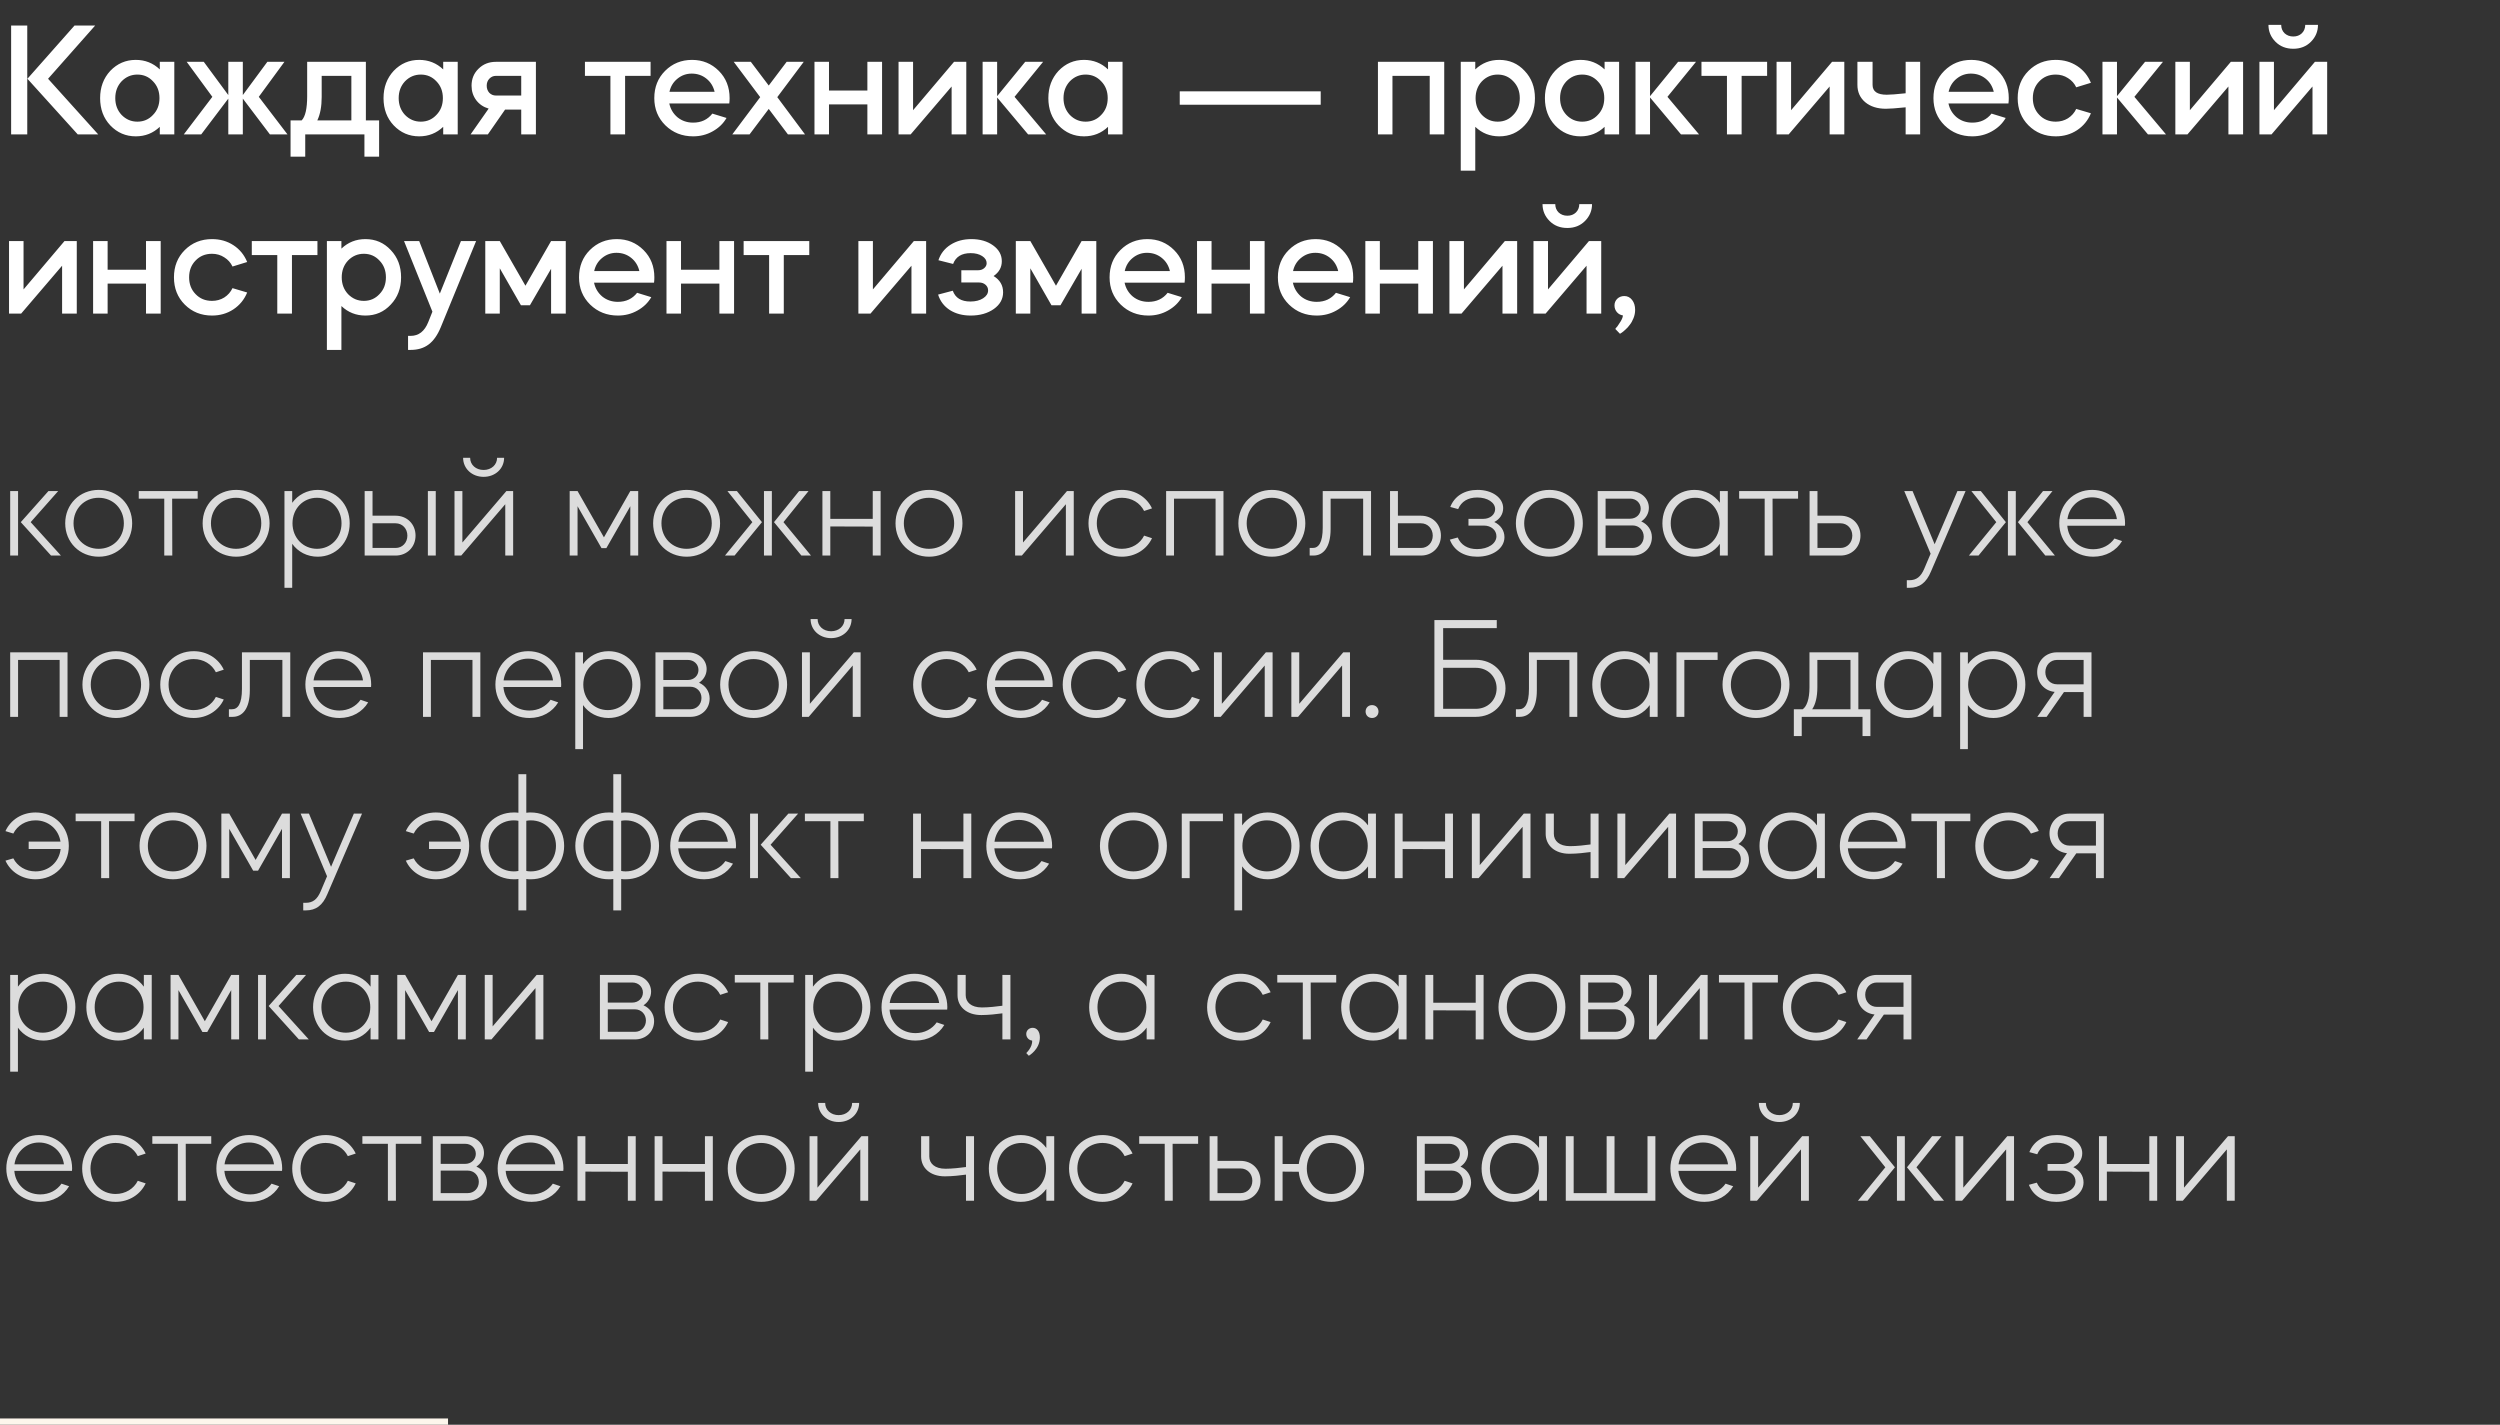
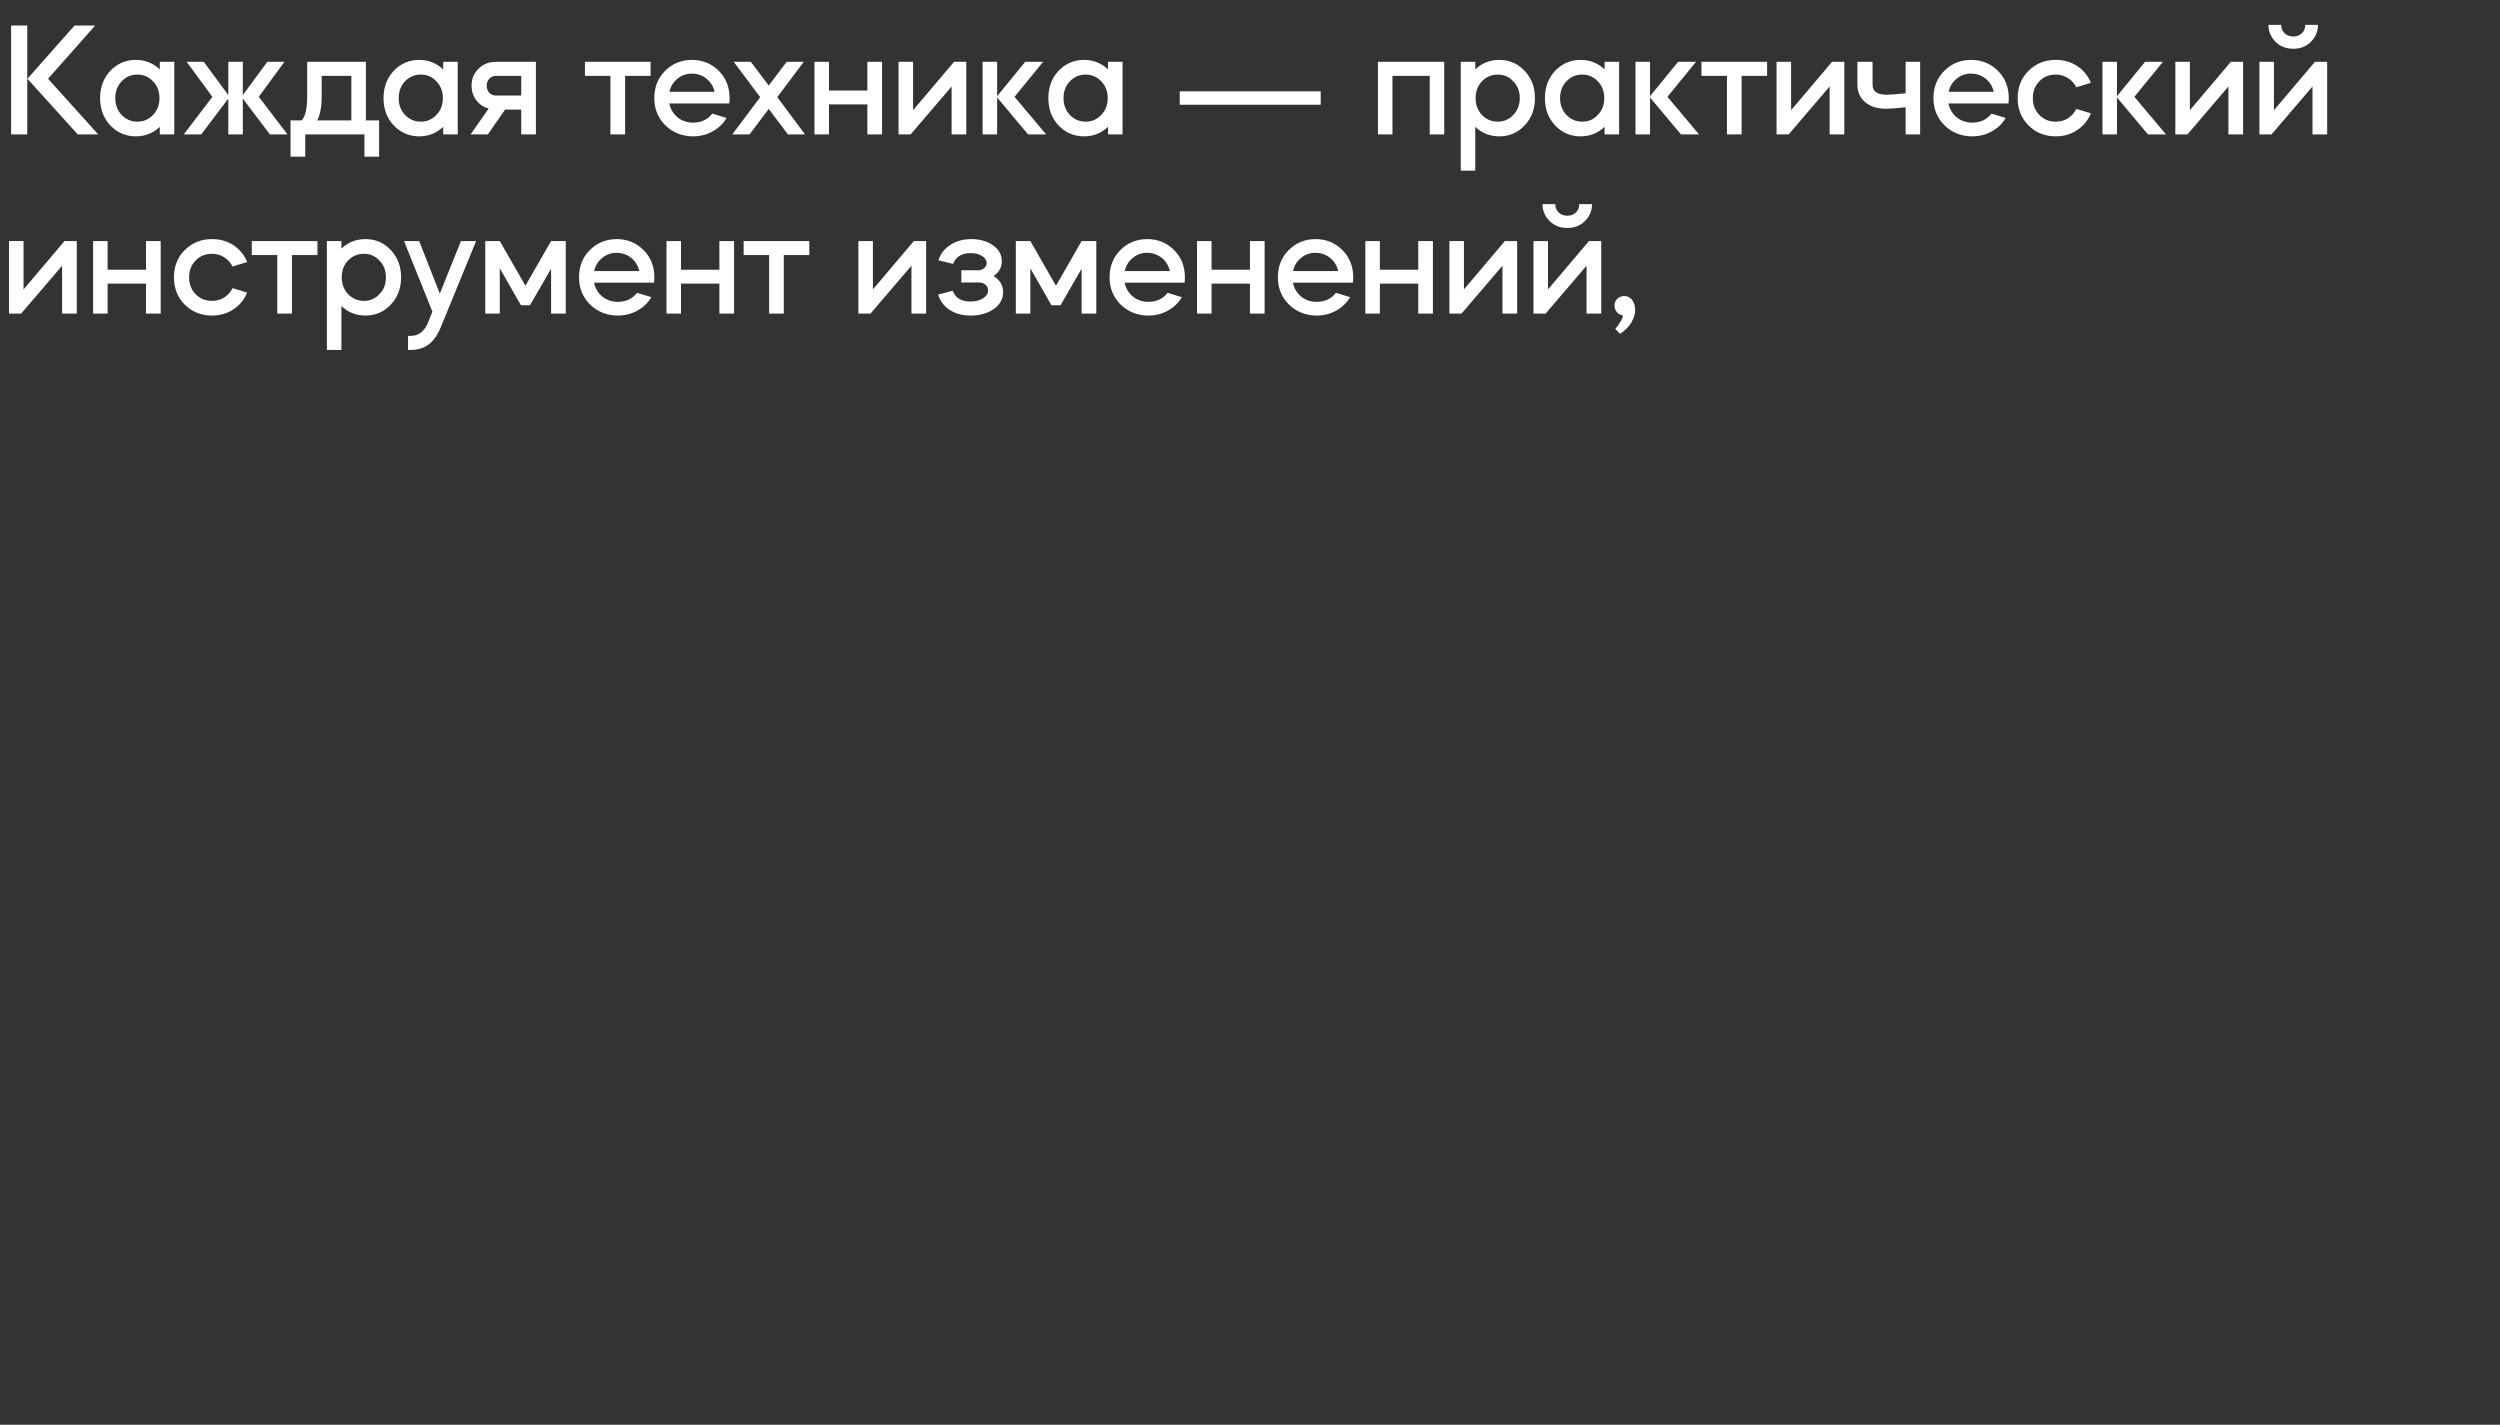
<svg xmlns="http://www.w3.org/2000/svg" width="279" height="159" viewBox="0 0 279 159" fill="none">
  <rect x="0" y="0" width="279" height="159" fill="#333333" stroke="none" />
-   <path d="M5.696 62L2.32 58.272L5.408 54.8H6.496L3.424 58.272L6.8 62H5.696ZM2.016 62H1.136V54.8H2.016V62ZM11.022 54.672C13.134 54.672 14.75 56.272 14.75 58.4C14.75 60.528 13.134 62.128 11.022 62.128C8.894 62.128 7.278 60.528 7.278 58.4C7.278 56.272 8.894 54.672 11.022 54.672ZM8.206 58.4C8.206 60.016 9.406 61.248 11.006 61.248C12.622 61.248 13.822 60.016 13.822 58.4C13.822 56.784 12.622 55.552 11.006 55.552C9.406 55.552 8.206 56.784 8.206 58.4ZM15.484 54.8H22.06V55.648H19.212L19.228 62H18.332V55.648H15.484V54.8ZM26.358 54.672C28.47 54.672 30.086 56.272 30.086 58.4C30.086 60.528 28.47 62.128 26.358 62.128C24.23 62.128 22.614 60.528 22.614 58.4C22.614 56.272 24.23 54.672 26.358 54.672ZM23.542 58.4C23.542 60.016 24.742 61.248 26.342 61.248C27.958 61.248 29.158 60.016 29.158 58.4C29.158 56.784 27.958 55.552 26.342 55.552C24.742 55.552 23.542 56.784 23.542 58.4ZM31.746 65.6V54.8H32.61V56.112C33.25 55.232 34.274 54.672 35.458 54.672C37.49 54.672 39.026 56.272 39.026 58.4C39.026 60.528 37.49 62.128 35.458 62.128C34.274 62.128 33.25 61.584 32.61 60.688V65.6H31.746ZM35.378 55.552C33.826 55.552 32.642 56.768 32.642 58.4C32.642 60.016 33.826 61.248 35.378 61.248C36.93 61.248 38.114 60.016 38.114 58.4C38.114 56.784 36.93 55.552 35.378 55.552ZM40.695 54.8H41.575V57.552H44.151C45.431 57.552 46.375 58.496 46.375 59.776C46.375 61.04 45.431 62 44.151 62H40.695V54.8ZM41.575 61.152H44.151C44.903 61.152 45.463 60.56 45.463 59.776C45.463 58.992 44.903 58.4 44.151 58.4H41.575V61.152ZM47.751 62V54.8H48.631V62H47.751ZM56.387 56.272L51.475 62H50.723V54.8H51.603V60.544L56.515 54.8H57.267V62H56.387V56.272ZM51.683 51.088H52.467C52.467 51.872 53.107 52.448 53.971 52.448C54.835 52.448 55.475 51.872 55.475 51.088H56.259C56.259 52.288 55.283 53.216 53.971 53.216C52.659 53.216 51.683 52.288 51.683 51.088ZM64.455 62H63.575V54.8H64.455L67.399 59.968L70.343 54.8H71.223V62H70.343V56.496L67.671 61.168H67.127L64.455 56.496V62ZM76.633 54.672C78.745 54.672 80.361 56.272 80.361 58.4C80.361 60.528 78.745 62.128 76.633 62.128C74.505 62.128 72.889 60.528 72.889 58.4C72.889 56.272 74.505 54.672 76.633 54.672ZM73.817 58.4C73.817 60.016 75.017 61.248 76.617 61.248C78.233 61.248 79.433 60.016 79.433 58.4C79.433 56.784 78.233 55.552 76.617 55.552C75.017 55.552 73.817 56.784 73.817 58.4ZM89.435 62L86.379 58.272L89.179 54.8H90.235L87.435 58.272L90.507 62H89.435ZM81.979 62H80.907L83.963 58.272L81.179 54.8H82.235L85.035 58.272L81.979 62ZM85.259 62V54.8H86.139V62H85.259ZM92.662 62H91.782V54.8H92.662V57.904H97.398V54.8H98.278V62H97.398V58.768L92.662 58.752V62ZM103.684 54.672C105.796 54.672 107.412 56.272 107.412 58.4C107.412 60.528 105.796 62.128 103.684 62.128C101.556 62.128 99.94 60.528 99.94 58.4C99.94 56.272 101.556 54.672 103.684 54.672ZM100.868 58.4C100.868 60.016 102.068 61.248 103.668 61.248C105.284 61.248 106.484 60.016 106.484 58.4C106.484 56.784 105.284 55.552 103.668 55.552C102.068 55.552 100.868 56.784 100.868 58.4ZM118.951 56.272L114.039 62H113.287V54.8H114.167V60.544L119.079 54.8H119.831V62H118.951V56.272ZM125.203 62.128C123.091 62.128 121.475 60.528 121.475 58.4C121.475 56.272 123.091 54.672 125.203 54.672C126.723 54.672 127.987 55.504 128.563 56.736L127.683 57.024C127.235 56.128 126.307 55.552 125.203 55.552C123.603 55.552 122.403 56.784 122.403 58.4C122.403 60.016 123.603 61.248 125.203 61.248C126.307 61.248 127.235 60.672 127.683 59.776L128.563 60.064C127.987 61.296 126.723 62.128 125.203 62.128ZM130.139 62V54.8H136.539V62H135.659V55.648H131.019V62H130.139ZM141.946 54.672C144.058 54.672 145.674 56.272 145.674 58.4C145.674 60.528 144.058 62.128 141.946 62.128C139.818 62.128 138.202 60.528 138.202 58.4C138.202 56.272 139.818 54.672 141.946 54.672ZM139.13 58.4C139.13 60.016 140.33 61.248 141.93 61.248C143.546 61.248 144.746 60.016 144.746 58.4C144.746 56.784 143.546 55.552 141.93 55.552C140.33 55.552 139.13 56.784 139.13 58.4ZM146.16 62V61.152H146.512C147.136 61.152 147.616 60.592 147.616 58.88V54.8H153.008V62H152.128V55.648H148.496V59.04C148.496 61.12 147.664 62 146.576 62H146.16ZM155.127 62V54.8H156.007V57.552H158.583C159.863 57.552 160.807 58.496 160.807 59.776C160.807 61.04 159.863 62 158.583 62H155.127ZM156.007 61.152H158.583C159.335 61.152 159.895 60.56 159.895 59.776C159.895 58.992 159.335 58.4 158.583 58.4H156.007V61.152ZM161.801 60.224L162.681 59.984C163.049 60.832 163.801 61.28 164.841 61.28C166.089 61.28 167.001 60.656 167.001 59.84C167.001 59.168 166.409 58.656 165.625 58.656H163.881V57.904H165.545C166.297 57.904 166.857 57.424 166.857 56.816C166.857 56.08 166.009 55.52 164.857 55.52C163.833 55.52 163.081 55.968 162.729 56.816L161.849 56.576C162.329 55.36 163.433 54.672 164.905 54.672C166.537 54.672 167.753 55.552 167.753 56.704C167.753 57.376 167.385 57.936 166.761 58.256C167.465 58.592 167.897 59.2 167.897 59.952C167.897 61.184 166.617 62.128 164.857 62.128C163.369 62.128 162.265 61.44 161.801 60.224ZM172.916 54.672C175.028 54.672 176.644 56.272 176.644 58.4C176.644 60.528 175.028 62.128 172.916 62.128C170.788 62.128 169.172 60.528 169.172 58.4C169.172 56.272 170.788 54.672 172.916 54.672ZM170.1 58.4C170.1 60.016 171.3 61.248 172.9 61.248C174.516 61.248 175.716 60.016 175.716 58.4C175.716 56.784 174.516 55.552 172.9 55.552C171.3 55.552 170.1 56.784 170.1 58.4ZM178.303 54.8H181.919C183.119 54.8 184.015 55.616 184.015 56.672C184.015 57.296 183.679 57.856 183.167 58.192C183.887 58.512 184.351 59.168 184.351 59.952C184.351 61.136 183.439 62 182.207 62H178.303V54.8ZM182.207 58.64H179.183V61.152H182.207C182.911 61.152 183.439 60.608 183.439 59.888C183.439 59.184 182.911 58.64 182.207 58.64ZM179.183 57.888H181.919C182.591 57.888 183.103 57.408 183.103 56.768C183.103 56.128 182.591 55.648 181.919 55.648H179.183V57.888ZM185.524 58.4C185.524 56.272 187.076 54.672 189.092 54.672C190.276 54.672 191.3 55.232 191.94 56.112V54.8H192.82V62H191.94V60.688C191.3 61.584 190.276 62.128 189.092 62.128C187.076 62.128 185.524 60.528 185.524 58.4ZM189.188 55.552C187.62 55.552 186.452 56.784 186.452 58.4C186.452 60.016 187.62 61.248 189.188 61.248C190.74 61.248 191.908 60.016 191.908 58.4C191.908 56.768 190.74 55.552 189.188 55.552ZM194.089 54.8H200.665V55.648H197.817L197.833 62H196.937V55.648H194.089V54.8ZM201.949 62V54.8H202.829V57.552H205.405C206.685 57.552 207.629 58.496 207.629 59.776C207.629 61.04 206.685 62 205.405 62H201.949ZM202.829 61.152H205.405C206.157 61.152 206.717 60.56 206.717 59.776C206.717 58.992 206.157 58.4 205.405 58.4H202.829V61.152ZM215.457 61.792L212.513 54.8H213.441L215.905 60.736L218.449 54.8H219.361L215.505 63.76C214.977 65.04 214.225 65.6 213.089 65.6H212.801V64.752H213.089C213.873 64.752 214.369 64.368 214.753 63.456L215.457 61.792ZM228.258 62L225.202 58.272L228.002 54.8H229.058L226.258 58.272L229.33 62H228.258ZM220.802 62H219.73L222.786 58.272L220.002 54.8H221.058L223.858 58.272L220.802 62ZM224.082 62V54.8H224.962V62H224.082ZM229.814 58.4C229.814 56.272 231.398 54.672 233.478 54.672C235.574 54.672 237.158 56.272 237.158 58.4C237.158 58.496 237.142 58.576 237.142 58.672H230.71C230.822 60.176 232.022 61.296 233.606 61.296C234.614 61.296 235.462 60.832 235.974 60.096L236.822 60.384C236.182 61.456 235.014 62.128 233.606 62.128C231.43 62.128 229.814 60.528 229.814 58.4ZM230.726 57.936H236.246C236.054 56.528 234.918 55.504 233.462 55.504C232.054 55.504 230.918 56.528 230.726 57.936ZM1.136 80V72.8H7.536V80H6.656V73.648H2.016V80H1.136ZM12.944 72.672C15.056 72.672 16.672 74.272 16.672 76.4C16.672 78.528 15.056 80.128 12.944 80.128C10.816 80.128 9.2 78.528 9.2 76.4C9.2 74.272 10.816 72.672 12.944 72.672ZM10.128 76.4C10.128 78.016 11.328 79.248 12.928 79.248C14.544 79.248 15.744 78.016 15.744 76.4C15.744 74.784 14.544 73.552 12.928 73.552C11.328 73.552 10.128 74.784 10.128 76.4ZM21.612 80.128C19.5 80.128 17.884 78.528 17.884 76.4C17.884 74.272 19.5 72.672 21.612 72.672C23.132 72.672 24.396 73.504 24.972 74.736L24.092 75.024C23.644 74.128 22.716 73.552 21.612 73.552C20.012 73.552 18.812 74.784 18.812 76.4C18.812 78.016 20.012 79.248 21.612 79.248C22.716 79.248 23.644 78.672 24.092 77.776L24.972 78.064C24.396 79.296 23.132 80.128 21.612 80.128ZM25.545 80V79.152H25.897C26.521 79.152 27.001 78.592 27.001 76.88V72.8H32.393V80H31.513V73.648H27.881V77.04C27.881 79.12 27.049 80 25.961 80H25.545ZM34.08 76.4C34.08 74.272 35.664 72.672 37.744 72.672C39.84 72.672 41.424 74.272 41.424 76.4C41.424 76.496 41.408 76.576 41.408 76.672H34.976C35.088 78.176 36.288 79.296 37.872 79.296C38.88 79.296 39.728 78.832 40.24 78.096L41.088 78.384C40.448 79.456 39.28 80.128 37.872 80.128C35.696 80.128 34.08 78.528 34.08 76.4ZM34.992 75.936H40.512C40.32 74.528 39.184 73.504 37.728 73.504C36.32 73.504 35.184 74.528 34.992 75.936ZM47.207 80V72.8H53.607V80H52.727V73.648H48.087V80H47.207ZM55.287 76.4C55.287 74.272 56.871 72.672 58.951 72.672C61.047 72.672 62.631 74.272 62.631 76.4C62.631 76.496 62.615 76.576 62.615 76.672H56.183C56.295 78.176 57.495 79.296 59.079 79.296C60.087 79.296 60.935 78.832 61.447 78.096L62.295 78.384C61.655 79.456 60.487 80.128 59.079 80.128C56.903 80.128 55.287 78.528 55.287 76.4ZM56.199 75.936H61.719C61.527 74.528 60.391 73.504 58.935 73.504C57.527 73.504 56.391 74.528 56.199 75.936ZM64.2 83.6V72.8H65.064V74.112C65.704 73.232 66.728 72.672 67.912 72.672C69.944 72.672 71.48 74.272 71.48 76.4C71.48 78.528 69.944 80.128 67.912 80.128C66.728 80.128 65.704 79.584 65.064 78.688V83.6H64.2ZM67.832 73.552C66.28 73.552 65.096 74.768 65.096 76.4C65.096 78.016 66.28 79.248 67.832 79.248C69.384 79.248 70.568 78.016 70.568 76.4C70.568 74.784 69.384 73.552 67.832 73.552ZM73.149 72.8H76.765C77.965 72.8 78.861 73.616 78.861 74.672C78.861 75.296 78.525 75.856 78.013 76.192C78.733 76.512 79.197 77.168 79.197 77.952C79.197 79.136 78.285 80 77.053 80H73.149V72.8ZM77.053 76.64H74.029V79.152H77.053C77.757 79.152 78.285 78.608 78.285 77.888C78.285 77.184 77.757 76.64 77.053 76.64ZM74.029 75.888H76.765C77.437 75.888 77.949 75.408 77.949 74.768C77.949 74.128 77.437 73.648 76.765 73.648H74.029V75.888ZM84.113 72.672C86.225 72.672 87.841 74.272 87.841 76.4C87.841 78.528 86.225 80.128 84.113 80.128C81.985 80.128 80.369 78.528 80.369 76.4C80.369 74.272 81.985 72.672 84.113 72.672ZM81.297 76.4C81.297 78.016 82.497 79.248 84.097 79.248C85.713 79.248 86.913 78.016 86.913 76.4C86.913 74.784 85.713 73.552 84.097 73.552C82.497 73.552 81.297 74.784 81.297 76.4ZM95.165 74.272L90.253 80H89.501V72.8H90.381V78.544L95.293 72.8H96.045V80H95.165V74.272ZM90.461 69.088H91.245C91.245 69.872 91.885 70.448 92.749 70.448C93.613 70.448 94.253 69.872 94.253 69.088H95.037C95.037 70.288 94.061 71.216 92.749 71.216C91.437 71.216 90.461 70.288 90.461 69.088ZM105.633 80.128C103.521 80.128 101.905 78.528 101.905 76.4C101.905 74.272 103.521 72.672 105.633 72.672C107.153 72.672 108.417 73.504 108.993 74.736L108.113 75.024C107.665 74.128 106.737 73.552 105.633 73.552C104.033 73.552 102.833 74.784 102.833 76.4C102.833 78.016 104.033 79.248 105.633 79.248C106.737 79.248 107.665 78.672 108.113 77.776L108.993 78.064C108.417 79.296 107.153 80.128 105.633 80.128ZM110.136 76.4C110.136 74.272 111.72 72.672 113.8 72.672C115.896 72.672 117.48 74.272 117.48 76.4C117.48 76.496 117.464 76.576 117.464 76.672H111.032C111.144 78.176 112.344 79.296 113.928 79.296C114.936 79.296 115.784 78.832 116.296 78.096L117.144 78.384C116.504 79.456 115.336 80.128 113.928 80.128C111.752 80.128 110.136 78.528 110.136 76.4ZM111.048 75.936H116.568C116.376 74.528 115.24 73.504 113.784 73.504C112.376 73.504 111.24 74.528 111.048 75.936ZM122.328 80.128C120.216 80.128 118.6 78.528 118.6 76.4C118.6 74.272 120.216 72.672 122.328 72.672C123.848 72.672 125.112 73.504 125.688 74.736L124.808 75.024C124.36 74.128 123.432 73.552 122.328 73.552C120.728 73.552 119.528 74.784 119.528 76.4C119.528 78.016 120.728 79.248 122.328 79.248C123.432 79.248 124.36 78.672 124.808 77.776L125.688 78.064C125.112 79.296 123.848 80.128 122.328 80.128ZM130.544 80.128C128.432 80.128 126.816 78.528 126.816 76.4C126.816 74.272 128.432 72.672 130.544 72.672C132.064 72.672 133.328 73.504 133.904 74.736L133.024 75.024C132.576 74.128 131.648 73.552 130.544 73.552C128.944 73.552 127.744 74.784 127.744 76.4C127.744 78.016 128.944 79.248 130.544 79.248C131.648 79.248 132.576 78.672 133.024 77.776L133.904 78.064C133.328 79.296 132.064 80.128 130.544 80.128ZM141.142 74.272L136.23 80H135.478V72.8H136.358V78.544L141.27 72.8H142.022V80H141.142V74.272ZM149.779 74.272L144.867 80H144.115V72.8H144.995V78.544L149.907 72.8H150.659V80H149.779V74.272ZM152.4 79.408C152.4 78.992 152.704 78.688 153.12 78.688C153.536 78.688 153.84 78.992 153.84 79.408C153.84 79.824 153.536 80.128 153.12 80.128C152.704 80.128 152.4 79.824 152.4 79.408ZM160.079 69.2H167.039V70.096H161.055V73.632H164.703C166.591 73.632 168.015 74.992 168.015 76.816C168.015 78.624 166.591 80 164.703 80H160.079V69.2ZM161.055 79.104H164.703C166.031 79.104 167.023 78.128 167.023 76.816C167.023 75.504 166.031 74.528 164.703 74.528H161.055V79.104ZM169.176 80V79.152H169.528C170.152 79.152 170.632 78.592 170.632 76.88V72.8H176.024V80H175.144V73.648H171.512V77.04C171.512 79.12 170.68 80 169.592 80H169.176ZM177.696 76.4C177.696 74.272 179.248 72.672 181.264 72.672C182.448 72.672 183.472 73.232 184.112 74.112V72.8H184.992V80H184.112V78.688C183.472 79.584 182.448 80.128 181.264 80.128C179.248 80.128 177.696 78.528 177.696 76.4ZM181.36 73.552C179.792 73.552 178.624 74.784 178.624 76.4C178.624 78.016 179.792 79.248 181.36 79.248C182.912 79.248 184.08 78.016 184.08 76.4C184.08 74.768 182.912 73.552 181.36 73.552ZM187.973 80H187.093V72.8H191.685V73.648H187.973V80ZM195.979 72.672C198.091 72.672 199.707 74.272 199.707 76.4C199.707 78.528 198.091 80.128 195.979 80.128C193.851 80.128 192.235 78.528 192.235 76.4C192.235 74.272 193.851 72.672 195.979 72.672ZM193.163 76.4C193.163 78.016 194.363 79.248 195.963 79.248C197.579 79.248 198.779 78.016 198.779 76.4C198.779 74.784 197.579 73.552 195.963 73.552C194.363 73.552 193.163 74.784 193.163 76.4ZM200.193 79.152H201.185C201.617 78.848 201.937 78.048 201.937 76.704V72.8H207.393V79.152H208.737V82.144H207.857V80H201.073V82.144H200.193V79.152ZM202.817 76.704C202.817 77.776 202.609 78.608 202.241 79.152H206.513V73.648H202.817V76.704ZM209.352 76.4C209.352 74.272 210.904 72.672 212.92 72.672C214.104 72.672 215.128 73.232 215.768 74.112V72.8H216.648V80H215.768V78.688C215.128 79.584 214.104 80.128 212.92 80.128C210.904 80.128 209.352 78.528 209.352 76.4ZM213.016 73.552C211.448 73.552 210.28 74.784 210.28 76.4C210.28 78.016 211.448 79.248 213.016 79.248C214.568 79.248 215.736 78.016 215.736 76.4C215.736 74.768 214.568 73.552 213.016 73.552ZM218.75 83.6V72.8H219.614V74.112C220.254 73.232 221.278 72.672 222.462 72.672C224.494 72.672 226.03 74.272 226.03 76.4C226.03 78.528 224.494 80.128 222.462 80.128C221.278 80.128 220.254 79.584 219.614 78.688V83.6H218.75ZM222.382 73.552C220.83 73.552 219.646 74.768 219.646 76.4C219.646 78.016 220.83 79.248 222.382 79.248C223.934 79.248 225.118 78.016 225.118 76.4C225.118 74.784 223.934 73.552 222.382 73.552ZM227.348 75.008C227.348 73.76 228.292 72.8 229.556 72.8H233.412V80H232.532V77.232H230.34L228.404 80H227.364L229.3 77.216C228.164 77.104 227.348 76.192 227.348 75.008ZM229.556 73.648C228.82 73.648 228.26 74.24 228.26 75.008C228.26 75.792 228.82 76.368 229.556 76.368H232.532V73.648H229.556ZM0.608 96.048L1.488 95.792C1.936 96.672 2.864 97.248 3.968 97.248C5.456 97.248 6.608 96.192 6.768 94.752H3.2V93.92H6.752C6.528 92.544 5.408 91.552 3.968 91.552C2.864 91.552 1.936 92.128 1.488 93.024L0.608 92.752C1.184 91.488 2.448 90.672 3.968 90.672C6.096 90.672 7.68 92.272 7.68 94.4C7.68 96.528 6.096 98.128 3.968 98.128C2.448 98.128 1.184 97.312 0.608 96.048ZM8.441 90.8H15.017V91.648H12.169L12.185 98H11.289V91.648H8.441V90.8ZM19.315 90.672C21.427 90.672 23.043 92.272 23.043 94.4C23.043 96.528 21.427 98.128 19.315 98.128C17.187 98.128 15.571 96.528 15.571 94.4C15.571 92.272 17.187 90.672 19.315 90.672ZM16.499 94.4C16.499 96.016 17.699 97.248 19.299 97.248C20.915 97.248 22.115 96.016 22.115 94.4C22.115 92.784 20.915 91.552 19.299 91.552C17.699 91.552 16.499 92.784 16.499 94.4ZM25.583 98H24.703V90.8H25.583L28.527 95.968L31.471 90.8H32.351V98H31.471V92.496L28.799 97.168H28.255L25.583 92.496V98ZM36.497 97.792L33.553 90.8H34.481L36.945 96.736L39.489 90.8H40.401L36.545 99.76C36.017 101.04 35.265 101.6 34.129 101.6H33.841V100.752H34.129C34.913 100.752 35.409 100.368 35.793 99.456L36.497 97.792ZM45.289 96.048L46.169 95.792C46.617 96.672 47.545 97.248 48.649 97.248C50.137 97.248 51.289 96.192 51.449 94.752H47.881V93.92H51.433C51.209 92.544 50.089 91.552 48.649 91.552C47.545 91.552 46.617 92.128 46.169 93.024L45.289 92.752C45.865 91.488 47.129 90.672 48.649 90.672C50.777 90.672 52.361 92.272 52.361 94.4C52.361 96.528 50.777 98.128 48.649 98.128C47.129 98.128 45.865 97.312 45.289 96.048ZM57.343 98.128C55.215 98.128 53.615 96.528 53.615 94.4C53.615 92.272 55.215 90.672 57.343 90.672C57.519 90.672 57.679 90.672 57.855 90.704V86.4H58.735V90.704C58.911 90.672 59.071 90.672 59.231 90.672C61.359 90.672 62.959 92.272 62.959 94.4C62.959 96.528 61.359 98.128 59.231 98.128C59.071 98.128 58.911 98.128 58.735 98.096V101.6H57.855V98.096C57.679 98.128 57.519 98.128 57.343 98.128ZM57.343 91.552C55.743 91.552 54.527 92.784 54.527 94.4C54.527 96.016 55.743 97.248 57.343 97.248C57.519 97.248 57.679 97.232 57.855 97.2V91.6C57.679 91.568 57.519 91.552 57.343 91.552ZM58.735 91.6V97.2C58.911 97.232 59.055 97.248 59.231 97.248C60.847 97.248 62.047 96.016 62.047 94.4C62.047 92.784 60.847 91.552 59.231 91.552C59.055 91.552 58.911 91.568 58.735 91.6ZM67.933 98.128C65.805 98.128 64.205 96.528 64.205 94.4C64.205 92.272 65.805 90.672 67.933 90.672C68.109 90.672 68.269 90.672 68.445 90.704V86.4H69.325V90.704C69.501 90.672 69.661 90.672 69.821 90.672C71.949 90.672 73.549 92.272 73.549 94.4C73.549 96.528 71.949 98.128 69.821 98.128C69.661 98.128 69.501 98.128 69.325 98.096V101.6H68.445V98.096C68.269 98.128 68.109 98.128 67.933 98.128ZM67.933 91.552C66.333 91.552 65.117 92.784 65.117 94.4C65.117 96.016 66.333 97.248 67.933 97.248C68.109 97.248 68.269 97.232 68.445 97.2V91.6C68.269 91.568 68.109 91.552 67.933 91.552ZM69.325 91.6V97.2C69.501 97.232 69.645 97.248 69.821 97.248C71.437 97.248 72.637 96.016 72.637 94.4C72.637 92.784 71.437 91.552 69.821 91.552C69.645 91.552 69.501 91.568 69.325 91.6ZM74.795 94.4C74.795 92.272 76.379 90.672 78.459 90.672C80.555 90.672 82.139 92.272 82.139 94.4C82.139 94.496 82.123 94.576 82.123 94.672H75.691C75.803 96.176 77.003 97.296 78.587 97.296C79.595 97.296 80.443 96.832 80.955 96.096L81.803 96.384C81.163 97.456 79.995 98.128 78.587 98.128C76.411 98.128 74.795 96.528 74.795 94.4ZM75.707 93.936H81.227C81.035 92.528 79.899 91.504 78.443 91.504C77.035 91.504 75.899 92.528 75.707 93.936ZM88.268 98L84.892 94.272L87.98 90.8H89.068L85.996 94.272L89.372 98H88.268ZM84.588 98H83.708V90.8H84.588V98ZM89.825 90.8H96.401V91.648H93.553L93.569 98H92.673V91.648H89.825V90.8ZM102.78 98H101.9V90.8H102.78V93.904H107.516V90.8H108.396V98H107.516V94.768L102.78 94.752V98ZM110.073 94.4C110.073 92.272 111.657 90.672 113.737 90.672C115.833 90.672 117.417 92.272 117.417 94.4C117.417 94.496 117.401 94.576 117.401 94.672H110.969C111.081 96.176 112.281 97.296 113.865 97.296C114.873 97.296 115.721 96.832 116.233 96.096L117.081 96.384C116.441 97.456 115.273 98.128 113.865 98.128C111.689 98.128 110.073 96.528 110.073 94.4ZM110.985 93.936H116.505C116.313 92.528 115.177 91.504 113.721 91.504C112.313 91.504 111.177 92.528 110.985 93.936ZM126.497 90.672C128.609 90.672 130.225 92.272 130.225 94.4C130.225 96.528 128.609 98.128 126.497 98.128C124.369 98.128 122.753 96.528 122.753 94.4C122.753 92.272 124.369 90.672 126.497 90.672ZM123.681 94.4C123.681 96.016 124.881 97.248 126.481 97.248C128.097 97.248 129.297 96.016 129.297 94.4C129.297 92.784 128.097 91.552 126.481 91.552C124.881 91.552 123.681 92.784 123.681 94.4ZM132.765 98H131.885V90.8H136.477V91.648H132.765V98ZM137.756 101.6V90.8H138.62V92.112C139.26 91.232 140.284 90.672 141.468 90.672C143.5 90.672 145.036 92.272 145.036 94.4C145.036 96.528 143.5 98.128 141.468 98.128C140.284 98.128 139.26 97.584 138.62 96.688V101.6H137.756ZM141.388 91.552C139.836 91.552 138.652 92.768 138.652 94.4C138.652 96.016 139.836 97.248 141.388 97.248C142.94 97.248 144.124 96.016 144.124 94.4C144.124 92.784 142.94 91.552 141.388 91.552ZM146.257 94.4C146.257 92.272 147.809 90.672 149.825 90.672C151.009 90.672 152.033 91.232 152.673 92.112V90.8H153.553V98H152.673V96.688C152.033 97.584 151.009 98.128 149.825 98.128C147.809 98.128 146.257 96.528 146.257 94.4ZM149.921 91.552C148.353 91.552 147.185 92.784 147.185 94.4C147.185 96.016 148.353 97.248 149.921 97.248C151.473 97.248 152.641 96.016 152.641 94.4C152.641 92.768 151.473 91.552 149.921 91.552ZM156.535 98H155.655V90.8H156.535V93.904H161.271V90.8H162.151V98H161.271V94.768L156.535 94.752V98ZM169.924 92.272L165.012 98H164.26V90.8H165.14V96.544L170.052 90.8H170.804V98H169.924V92.272ZM172.497 93.056V90.8H173.409V93.056C173.409 93.84 174.017 94.432 175.217 94.432C175.969 94.432 176.929 94.32 177.505 94.24V90.8H178.401V98H177.505V95.088C176.929 95.168 175.969 95.28 175.153 95.28C173.489 95.28 172.497 94.32 172.497 93.056ZM186.167 92.272L181.255 98H180.503V90.8H181.383V96.544L186.295 90.8H187.047V98H186.167V92.272ZM189.14 90.8H192.756C193.956 90.8 194.852 91.616 194.852 92.672C194.852 93.296 194.516 93.856 194.004 94.192C194.724 94.512 195.188 95.168 195.188 95.952C195.188 97.136 194.276 98 193.044 98H189.14V90.8ZM193.044 94.64H190.02V97.152H193.044C193.748 97.152 194.276 96.608 194.276 95.888C194.276 95.184 193.748 94.64 193.044 94.64ZM190.02 93.888H192.756C193.428 93.888 193.94 93.408 193.94 92.768C193.94 92.128 193.428 91.648 192.756 91.648H190.02V93.888ZM196.36 94.4C196.36 92.272 197.912 90.672 199.928 90.672C201.112 90.672 202.136 91.232 202.776 92.112V90.8H203.656V98H202.776V96.688C202.136 97.584 201.112 98.128 199.928 98.128C197.912 98.128 196.36 96.528 196.36 94.4ZM200.024 91.552C198.456 91.552 197.288 92.784 197.288 94.4C197.288 96.016 198.456 97.248 200.024 97.248C201.576 97.248 202.744 96.016 202.744 94.4C202.744 92.768 201.576 91.552 200.024 91.552ZM205.325 94.4C205.325 92.272 206.909 90.672 208.989 90.672C211.085 90.672 212.669 92.272 212.669 94.4C212.669 94.496 212.653 94.576 212.653 94.672H206.221C206.333 96.176 207.533 97.296 209.117 97.296C210.125 97.296 210.973 96.832 211.485 96.096L212.333 96.384C211.693 97.456 210.525 98.128 209.117 98.128C206.941 98.128 205.325 96.528 205.325 94.4ZM206.237 93.936H211.757C211.565 92.528 210.429 91.504 208.973 91.504C207.565 91.504 206.429 92.528 206.237 93.936ZM213.312 90.8H219.888V91.648H217.04L217.056 98H216.16V91.648H213.312V90.8ZM224.17 98.128C222.058 98.128 220.442 96.528 220.442 94.4C220.442 92.272 222.058 90.672 224.17 90.672C225.69 90.672 226.954 91.504 227.53 92.736L226.65 93.024C226.202 92.128 225.274 91.552 224.17 91.552C222.57 91.552 221.37 92.784 221.37 94.4C221.37 96.016 222.57 97.248 224.17 97.248C225.274 97.248 226.202 96.672 226.65 95.776L227.53 96.064C226.954 97.296 225.69 98.128 224.17 98.128ZM228.723 93.008C228.723 91.76 229.667 90.8 230.931 90.8H234.787V98H233.907V95.232H231.715L229.779 98H228.739L230.675 95.216C229.539 95.104 228.723 94.192 228.723 93.008ZM230.931 91.648C230.195 91.648 229.635 92.24 229.635 93.008C229.635 93.792 230.195 94.368 230.931 94.368H233.907V91.648H230.931ZM1.136 119.6V108.8H2V110.112C2.64 109.232 3.664 108.672 4.848 108.672C6.88 108.672 8.416 110.272 8.416 112.4C8.416 114.528 6.88 116.128 4.848 116.128C3.664 116.128 2.64 115.584 2 114.688V119.6H1.136ZM4.768 109.552C3.216 109.552 2.032 110.768 2.032 112.4C2.032 114.016 3.216 115.248 4.768 115.248C6.32 115.248 7.504 114.016 7.504 112.4C7.504 110.784 6.32 109.552 4.768 109.552ZM9.637 112.4C9.637 110.272 11.189 108.672 13.205 108.672C14.389 108.672 15.413 109.232 16.053 110.112V108.8H16.933V116H16.053V114.688C15.413 115.584 14.389 116.128 13.205 116.128C11.189 116.128 9.637 114.528 9.637 112.4ZM13.301 109.552C11.733 109.552 10.565 110.784 10.565 112.4C10.565 114.016 11.733 115.248 13.301 115.248C14.853 115.248 16.021 114.016 16.021 112.4C16.021 110.768 14.853 109.552 13.301 109.552ZM19.915 116H19.035V108.8H19.915L22.859 113.968L25.803 108.8H26.683V116H25.803V110.496L23.131 115.168H22.587L19.915 110.496V116ZM33.357 116L29.981 112.272L33.069 108.8H34.157L31.085 112.272L34.461 116H33.357ZM29.677 116H28.797V108.8H29.677V116ZM34.939 112.4C34.939 110.272 36.491 108.672 38.507 108.672C39.691 108.672 40.715 109.232 41.355 110.112V108.8H42.235V116H41.355V114.688C40.715 115.584 39.691 116.128 38.507 116.128C36.491 116.128 34.939 114.528 34.939 112.4ZM38.603 109.552C37.035 109.552 35.867 110.784 35.867 112.4C35.867 114.016 37.035 115.248 38.603 115.248C40.155 115.248 41.323 114.016 41.323 112.4C41.323 110.768 40.155 109.552 38.603 109.552ZM45.216 116H44.336V108.8H45.216L48.16 113.968L51.104 108.8H51.984V116H51.104V110.496L48.432 115.168H47.888L45.216 110.496V116ZM59.762 110.272L54.85 116H54.098V108.8H54.978V114.544L59.89 108.8H60.642V116H59.762V110.272ZM66.95 108.8H70.566C71.766 108.8 72.662 109.616 72.662 110.672C72.662 111.296 72.326 111.856 71.814 112.192C72.534 112.512 72.998 113.168 72.998 113.952C72.998 115.136 72.086 116 70.854 116H66.95V108.8ZM70.854 112.64H67.83V115.152H70.854C71.558 115.152 72.086 114.608 72.086 113.888C72.086 113.184 71.558 112.64 70.854 112.64ZM67.83 111.888H70.566C71.238 111.888 71.75 111.408 71.75 110.768C71.75 110.128 71.238 109.648 70.566 109.648H67.83V111.888ZM77.898 116.128C75.786 116.128 74.17 114.528 74.17 112.4C74.17 110.272 75.786 108.672 77.898 108.672C79.418 108.672 80.682 109.504 81.258 110.736L80.378 111.024C79.93 110.128 79.002 109.552 77.898 109.552C76.298 109.552 75.098 110.784 75.098 112.4C75.098 114.016 76.298 115.248 77.898 115.248C79.002 115.248 79.93 114.672 80.378 113.776L81.258 114.064C80.682 115.296 79.418 116.128 77.898 116.128ZM82.001 108.8H88.577V109.648H85.729L85.745 116H84.849V109.648H82.001V108.8ZM89.86 119.6V108.8H90.724V110.112C91.364 109.232 92.388 108.672 93.572 108.672C95.604 108.672 97.14 110.272 97.14 112.4C97.14 114.528 95.604 116.128 93.572 116.128C92.388 116.128 91.364 115.584 90.724 114.688V119.6H89.86ZM93.492 109.552C91.94 109.552 90.756 110.768 90.756 112.4C90.756 114.016 91.94 115.248 93.492 115.248C95.044 115.248 96.228 114.016 96.228 112.4C96.228 110.784 95.044 109.552 93.492 109.552ZM98.378 112.4C98.378 110.272 99.962 108.672 102.042 108.672C104.138 108.672 105.722 110.272 105.722 112.4C105.722 112.496 105.706 112.576 105.706 112.672H99.274C99.386 114.176 100.586 115.296 102.17 115.296C103.178 115.296 104.026 114.832 104.538 114.096L105.386 114.384C104.746 115.456 103.578 116.128 102.17 116.128C99.994 116.128 98.378 114.528 98.378 112.4ZM99.29 111.936H104.81C104.618 110.528 103.482 109.504 102.026 109.504C100.618 109.504 99.482 110.528 99.29 111.936ZM106.859 111.056V108.8H107.771V111.056C107.771 111.84 108.379 112.432 109.579 112.432C110.331 112.432 111.291 112.32 111.867 112.24V108.8H112.763V116H111.867V113.088C111.291 113.168 110.331 113.28 109.515 113.28C107.851 113.28 106.859 112.32 106.859 111.056ZM114.817 117.824L114.529 117.52C114.529 117.52 115.249 116.864 115.185 116.128C114.817 116.096 114.529 115.776 114.529 115.392C114.529 115.008 114.833 114.704 115.249 114.704C115.697 114.704 116.049 115.088 116.049 115.776C116.049 117.12 114.833 117.808 114.817 117.824ZM121.55 112.4C121.55 110.272 123.102 108.672 125.118 108.672C126.302 108.672 127.326 109.232 127.966 110.112V108.8H128.846V116H127.966V114.688C127.326 115.584 126.302 116.128 125.118 116.128C123.102 116.128 121.55 114.528 121.55 112.4ZM125.214 109.552C123.646 109.552 122.478 110.784 122.478 112.4C122.478 114.016 123.646 115.248 125.214 115.248C126.766 115.248 127.934 114.016 127.934 112.4C127.934 110.768 126.766 109.552 125.214 109.552ZM138.442 116.128C136.33 116.128 134.714 114.528 134.714 112.4C134.714 110.272 136.33 108.672 138.442 108.672C139.962 108.672 141.226 109.504 141.802 110.736L140.922 111.024C140.474 110.128 139.546 109.552 138.442 109.552C136.842 109.552 135.642 110.784 135.642 112.4C135.642 114.016 136.842 115.248 138.442 115.248C139.546 115.248 140.474 114.672 140.922 113.776L141.802 114.064C141.226 115.296 139.962 116.128 138.442 116.128ZM142.545 108.8H149.121V109.648H146.273L146.289 116H145.393V109.648H142.545V108.8ZM149.676 112.4C149.676 110.272 151.228 108.672 153.244 108.672C154.428 108.672 155.452 109.232 156.092 110.112V108.8H156.972V116H156.092V114.688C155.452 115.584 154.428 116.128 153.244 116.128C151.228 116.128 149.676 114.528 149.676 112.4ZM153.34 109.552C151.772 109.552 150.604 110.784 150.604 112.4C150.604 114.016 151.772 115.248 153.34 115.248C154.892 115.248 156.06 114.016 156.06 112.4C156.06 110.768 154.892 109.552 153.34 109.552ZM159.953 116H159.073V108.8H159.953V111.904H164.689V108.8H165.569V116H164.689V112.768L159.953 112.752V116ZM170.974 108.672C173.086 108.672 174.702 110.272 174.702 112.4C174.702 114.528 173.086 116.128 170.974 116.128C168.846 116.128 167.23 114.528 167.23 112.4C167.23 110.272 168.846 108.672 170.974 108.672ZM168.158 112.4C168.158 114.016 169.358 115.248 170.958 115.248C172.574 115.248 173.774 114.016 173.774 112.4C173.774 110.784 172.574 109.552 170.958 109.552C169.358 109.552 168.158 110.784 168.158 112.4ZM176.362 108.8H179.978C181.178 108.8 182.074 109.616 182.074 110.672C182.074 111.296 181.738 111.856 181.226 112.192C181.946 112.512 182.41 113.168 182.41 113.952C182.41 115.136 181.498 116 180.266 116H176.362V108.8ZM180.266 112.64H177.242V115.152H180.266C180.97 115.152 181.498 114.608 181.498 113.888C181.498 113.184 180.97 112.64 180.266 112.64ZM177.242 111.888H179.978C180.65 111.888 181.162 111.408 181.162 110.768C181.162 110.128 180.65 109.648 179.978 109.648H177.242V111.888ZM189.694 110.272L184.782 116H184.03V108.8H184.91V114.544L189.822 108.8H190.574V116H189.694V110.272ZM191.835 108.8H198.411V109.648H195.563L195.579 116H194.683V109.648H191.835V108.8ZM202.693 116.128C200.581 116.128 198.965 114.528 198.965 112.4C198.965 110.272 200.581 108.672 202.693 108.672C204.213 108.672 205.477 109.504 206.053 110.736L205.173 111.024C204.725 110.128 203.797 109.552 202.693 109.552C201.093 109.552 199.893 110.784 199.893 112.4C199.893 114.016 201.093 115.248 202.693 115.248C203.797 115.248 204.725 114.672 205.173 113.776L206.053 114.064C205.477 115.296 204.213 116.128 202.693 116.128ZM207.246 111.008C207.246 109.76 208.19 108.8 209.454 108.8H213.31V116H212.43V113.232H210.238L208.302 116H207.262L209.198 113.216C208.062 113.104 207.246 112.192 207.246 111.008ZM209.454 109.648C208.718 109.648 208.158 110.24 208.158 111.008C208.158 111.792 208.718 112.368 209.454 112.368H212.43V109.648H209.454ZM0.704 130.4C0.704 128.272 2.288 126.672 4.368 126.672C6.464 126.672 8.048 128.272 8.048 130.4C8.048 130.496 8.032 130.576 8.032 130.672H1.6C1.712 132.176 2.912 133.296 4.496 133.296C5.504 133.296 6.352 132.832 6.864 132.096L7.712 132.384C7.072 133.456 5.904 134.128 4.496 134.128C2.32 134.128 0.704 132.528 0.704 130.4ZM1.616 129.936H7.136C6.944 128.528 5.808 127.504 4.352 127.504C2.944 127.504 1.808 128.528 1.616 129.936ZM12.897 134.128C10.785 134.128 9.169 132.528 9.169 130.4C9.169 128.272 10.785 126.672 12.897 126.672C14.417 126.672 15.681 127.504 16.257 128.736L15.377 129.024C14.929 128.128 14.001 127.552 12.897 127.552C11.297 127.552 10.097 128.784 10.097 130.4C10.097 132.016 11.297 133.248 12.897 133.248C14.001 133.248 14.929 132.672 15.377 131.776L16.257 132.064C15.681 133.296 14.417 134.128 12.897 134.128ZM17 126.8H23.576V127.648H20.728L20.744 134H19.848V127.648H17V126.8ZM24.146 130.4C24.146 128.272 25.73 126.672 27.81 126.672C29.906 126.672 31.49 128.272 31.49 130.4C31.49 130.496 31.474 130.576 31.474 130.672H25.042C25.154 132.176 26.354 133.296 27.938 133.296C28.946 133.296 29.794 132.832 30.306 132.096L31.154 132.384C30.514 133.456 29.346 134.128 27.938 134.128C25.762 134.128 24.146 132.528 24.146 130.4ZM25.058 129.936H30.578C30.386 128.528 29.25 127.504 27.794 127.504C26.386 127.504 25.25 128.528 25.058 129.936ZM36.339 134.128C34.227 134.128 32.611 132.528 32.611 130.4C32.611 128.272 34.227 126.672 36.339 126.672C37.858 126.672 39.123 127.504 39.699 128.736L38.819 129.024C38.37 128.128 37.443 127.552 36.339 127.552C34.739 127.552 33.538 128.784 33.538 130.4C33.538 132.016 34.739 133.248 36.339 133.248C37.443 133.248 38.37 132.672 38.819 131.776L39.699 132.064C39.123 133.296 37.858 134.128 36.339 134.128ZM40.441 126.8H47.017V127.648H44.169L44.185 134H43.289V127.648H40.441V126.8ZM48.301 126.8H51.917C53.117 126.8 54.013 127.616 54.013 128.672C54.013 129.296 53.677 129.856 53.165 130.192C53.885 130.512 54.349 131.168 54.349 131.952C54.349 133.136 53.437 134 52.205 134H48.301V126.8ZM52.205 130.64H49.181V133.152H52.205C52.909 133.152 53.437 132.608 53.437 131.888C53.437 131.184 52.909 130.64 52.205 130.64ZM49.181 129.888H51.917C52.589 129.888 53.101 129.408 53.101 128.768C53.101 128.128 52.589 127.648 51.917 127.648H49.181V129.888ZM55.537 130.4C55.537 128.272 57.121 126.672 59.201 126.672C61.297 126.672 62.881 128.272 62.881 130.4C62.881 130.496 62.865 130.576 62.865 130.672H56.433C56.545 132.176 57.745 133.296 59.329 133.296C60.337 133.296 61.185 132.832 61.697 132.096L62.545 132.384C61.905 133.456 60.737 134.128 59.329 134.128C57.153 134.128 55.537 132.528 55.537 130.4ZM56.449 129.936H61.969C61.777 128.528 60.641 127.504 59.185 127.504C57.777 127.504 56.641 128.528 56.449 129.936ZM65.33 134H64.45V126.8H65.33V129.904H70.066V126.8H70.946V134H70.066V130.768L65.33 130.752V134ZM73.935 134H73.055V126.8H73.935V129.904H78.671V126.8H79.551V134H78.671V130.768L73.935 130.752V134ZM84.957 126.672C87.069 126.672 88.685 128.272 88.685 130.4C88.685 132.528 87.069 134.128 84.957 134.128C82.829 134.128 81.213 132.528 81.213 130.4C81.213 128.272 82.829 126.672 84.957 126.672ZM82.141 130.4C82.141 132.016 83.341 133.248 84.941 133.248C86.557 133.248 87.757 132.016 87.757 130.4C87.757 128.784 86.557 127.552 84.941 127.552C83.341 127.552 82.141 128.784 82.141 130.4ZM96.009 128.272L91.097 134H90.345V126.8H91.225V132.544L96.137 126.8H96.889V134H96.009V128.272ZM91.305 123.088H92.089C92.089 123.872 92.729 124.448 93.593 124.448C94.457 124.448 95.097 123.872 95.097 123.088H95.881C95.881 124.288 94.905 125.216 93.593 125.216C92.281 125.216 91.305 124.288 91.305 123.088ZM102.797 129.056V126.8H103.709V129.056C103.709 129.84 104.317 130.432 105.517 130.432C106.269 130.432 107.229 130.32 107.805 130.24V126.8H108.701V134H107.805V131.088C107.229 131.168 106.269 131.28 105.453 131.28C103.789 131.28 102.797 130.32 102.797 129.056ZM110.354 130.4C110.354 128.272 111.906 126.672 113.922 126.672C115.106 126.672 116.13 127.232 116.77 128.112V126.8H117.65V134H116.77V132.688C116.13 133.584 115.106 134.128 113.922 134.128C111.906 134.128 110.354 132.528 110.354 130.4ZM114.018 127.552C112.45 127.552 111.282 128.784 111.282 130.4C111.282 132.016 112.45 133.248 114.018 133.248C115.57 133.248 116.738 132.016 116.738 130.4C116.738 128.768 115.57 127.552 114.018 127.552ZM123.032 134.128C120.92 134.128 119.304 132.528 119.304 130.4C119.304 128.272 120.92 126.672 123.032 126.672C124.552 126.672 125.816 127.504 126.392 128.736L125.512 129.024C125.064 128.128 124.136 127.552 123.032 127.552C121.432 127.552 120.232 128.784 120.232 130.4C120.232 132.016 121.432 133.248 123.032 133.248C124.136 133.248 125.064 132.672 125.512 131.776L126.392 132.064C125.816 133.296 124.552 134.128 123.032 134.128ZM127.135 126.8H133.711V127.648H130.863L130.879 134H129.983V127.648H127.135V126.8ZM134.994 134V126.8H135.874V129.552H138.45C139.73 129.552 140.674 130.496 140.674 131.776C140.674 133.04 139.73 134 138.45 134H134.994ZM135.874 133.152H138.45C139.202 133.152 139.762 132.56 139.762 131.776C139.762 130.992 139.202 130.4 138.45 130.4H135.874V133.152ZM142.256 126.8H143.136V129.904H144.944C145.168 128.032 146.656 126.672 148.576 126.672C150.672 126.672 152.24 128.272 152.24 130.4C152.24 132.528 150.672 134.128 148.576 134.128C146.608 134.128 145.104 132.704 144.944 130.768L143.136 130.752V134H142.256V126.8ZM148.576 127.552C147.008 127.552 145.84 128.768 145.84 130.4C145.84 132.016 147.008 133.248 148.576 133.248C150.144 133.248 151.328 132.016 151.328 130.4C151.328 128.768 150.144 127.552 148.576 127.552ZM158.124 126.8H161.74C162.94 126.8 163.836 127.616 163.836 128.672C163.836 129.296 163.5 129.856 162.988 130.192C163.708 130.512 164.172 131.168 164.172 131.952C164.172 133.136 163.26 134 162.028 134H158.124V126.8ZM162.028 130.64H159.004V133.152H162.028C162.732 133.152 163.26 132.608 163.26 131.888C163.26 131.184 162.732 130.64 162.028 130.64ZM159.004 129.888H161.74C162.412 129.888 162.924 129.408 162.924 128.768C162.924 128.128 162.412 127.648 161.74 127.648H159.004V129.888ZM165.344 130.4C165.344 128.272 166.896 126.672 168.912 126.672C170.096 126.672 171.12 127.232 171.76 128.112V126.8H172.64V134H171.76V132.688C171.12 133.584 170.096 134.128 168.912 134.128C166.896 134.128 165.344 132.528 165.344 130.4ZM169.008 127.552C167.44 127.552 166.272 128.784 166.272 130.4C166.272 132.016 167.44 133.248 169.008 133.248C170.56 133.248 171.728 132.016 171.728 130.4C171.728 128.768 170.56 127.552 169.008 127.552ZM174.741 134V126.8H175.621V133.152H179.301V126.8H180.181V133.152H183.861V126.8H184.741V134H174.741ZM186.415 130.4C186.415 128.272 187.999 126.672 190.079 126.672C192.175 126.672 193.759 128.272 193.759 130.4C193.759 130.496 193.743 130.576 193.743 130.672H187.311C187.423 132.176 188.623 133.296 190.207 133.296C191.215 133.296 192.063 132.832 192.575 132.096L193.423 132.384C192.783 133.456 191.615 134.128 190.207 134.128C188.031 134.128 186.415 132.528 186.415 130.4ZM187.327 129.936H192.847C192.655 128.528 191.519 127.504 190.063 127.504C188.655 127.504 187.519 128.528 187.327 129.936ZM200.991 128.272L196.079 134H195.327V126.8H196.207V132.544L201.119 126.8H201.871V134H200.991V128.272ZM196.287 123.088H197.071C197.071 123.872 197.711 124.448 198.575 124.448C199.439 124.448 200.079 123.872 200.079 123.088H200.863C200.863 124.288 199.887 125.216 198.575 125.216C197.263 125.216 196.287 124.288 196.287 123.088ZM215.875 134L212.819 130.272L215.619 126.8H216.675L213.875 130.272L216.947 134H215.875ZM208.419 134H207.347L210.403 130.272L207.619 126.8H208.675L211.475 130.272L208.419 134ZM211.699 134V126.8H212.579V134H211.699ZM223.886 128.272L218.974 134H218.222V126.8H219.102V132.544L224.014 126.8H224.766V134H223.886V128.272ZM226.427 132.224L227.307 131.984C227.675 132.832 228.427 133.28 229.467 133.28C230.715 133.28 231.627 132.656 231.627 131.84C231.627 131.168 231.035 130.656 230.251 130.656H228.507V129.904H230.171C230.923 129.904 231.483 129.424 231.483 128.816C231.483 128.08 230.635 127.52 229.483 127.52C228.459 127.52 227.707 127.968 227.355 128.816L226.475 128.576C226.955 127.36 228.059 126.672 229.531 126.672C231.163 126.672 232.379 127.552 232.379 128.704C232.379 129.376 232.011 129.936 231.387 130.256C232.091 130.592 232.523 131.2 232.523 131.952C232.523 133.184 231.243 134.128 229.483 134.128C227.995 134.128 226.891 133.44 226.427 132.224ZM235.126 134H234.246V126.8H235.126V129.904H239.862V126.8H240.742V134H239.862V130.768L235.126 130.752V134ZM248.516 128.272L243.604 134H242.852V126.8H243.732V132.544L248.644 126.8H249.396V134H248.516V128.272Z" fill="#DCDCDC" />
  <path d="M10.962 15H8.676L3.06 8.79L8.316 2.85H10.62L5.364 8.79L10.962 15ZM1.242 15V2.85H3.042V15H1.242ZM15.151 6.684C16.195 6.684 17.089 7.038 17.833 7.746V6.9H19.453V15H17.833V14.154C17.089 14.862 16.195 15.216 15.151 15.216C14.035 15.216 13.087 14.808 12.307 13.992C11.551 13.188 11.173 12.174 11.173 10.95C11.173 9.738 11.551 8.724 12.307 7.908C13.087 7.092 14.035 6.684 15.151 6.684ZM17.077 9.078C16.609 8.574 16.027 8.322 15.331 8.322C14.647 8.322 14.059 8.574 13.567 9.078C13.099 9.582 12.865 10.206 12.865 10.95C12.865 11.694 13.099 12.318 13.567 12.822C14.059 13.326 14.647 13.578 15.331 13.578C16.027 13.578 16.609 13.326 17.077 12.822C17.557 12.33 17.797 11.706 17.797 10.95C17.797 10.194 17.557 9.57 17.077 9.078ZM22.455 15H20.511L23.697 10.806L20.835 6.9H22.743L25.479 10.608V6.9H27.099V10.608L29.835 6.9H31.743L28.881 10.806L32.085 15H30.123L27.099 11.004V15H25.479V11.004L22.455 15ZM34.064 15V17.484H32.426V13.434H33.668C34.076 13.014 34.28 12.114 34.28 10.734V6.9H40.832V13.434H42.308V17.484H40.67V15H34.064ZM35.414 13.434H39.212V8.466H35.9V10.824C35.9 11.88 35.738 12.75 35.414 13.434ZM46.779 6.684C47.823 6.684 48.717 7.038 49.461 7.746V6.9H51.081V15H49.461V14.154C48.717 14.862 47.823 15.216 46.779 15.216C45.663 15.216 44.715 14.808 43.935 13.992C43.179 13.188 42.801 12.174 42.801 10.95C42.801 9.738 43.179 8.724 43.935 7.908C44.715 7.092 45.663 6.684 46.779 6.684ZM48.705 9.078C48.237 8.574 47.655 8.322 46.959 8.322C46.275 8.322 45.687 8.574 45.195 9.078C44.727 9.582 44.493 10.206 44.493 10.95C44.493 11.694 44.727 12.318 45.195 12.822C45.687 13.326 46.275 13.578 46.959 13.578C47.655 13.578 48.237 13.326 48.705 12.822C49.185 12.33 49.425 11.706 49.425 10.95C49.425 10.194 49.185 9.57 48.705 9.078ZM54.443 15H52.517L54.533 12.12C53.957 11.952 53.495 11.64 53.147 11.184C52.799 10.716 52.625 10.176 52.625 9.564C52.625 8.808 52.883 8.178 53.399 7.674C53.915 7.158 54.563 6.9 55.343 6.9H59.807V15H58.169V12.228H56.369L54.443 15ZM55.343 10.662H58.169V8.466H55.343C55.055 8.466 54.809 8.574 54.605 8.79C54.413 8.994 54.317 9.252 54.317 9.564C54.317 9.876 54.413 10.14 54.605 10.356C54.809 10.56 55.055 10.662 55.343 10.662ZM68.123 15V8.466H65.279V6.9H72.605V8.466H69.761V15H68.123ZM81.388 11.544H74.692C74.825 12.168 75.13 12.684 75.611 13.092C76.103 13.488 76.684 13.686 77.356 13.686C78.257 13.686 78.971 13.35 79.499 12.678L81.082 13.164C80.722 13.788 80.207 14.286 79.534 14.658C78.874 15.03 78.148 15.216 77.356 15.216C76.132 15.216 75.1 14.808 74.26 13.992C73.433 13.176 73.019 12.162 73.019 10.95C73.019 9.726 73.421 8.712 74.225 7.908C75.04 7.092 76.043 6.684 77.231 6.684C78.406 6.684 79.403 7.092 80.219 7.908C81.022 8.712 81.424 9.726 81.424 10.95C81.424 11.178 81.412 11.376 81.388 11.544ZM74.71 10.248H79.751C79.606 9.636 79.3 9.144 78.832 8.772C78.365 8.4 77.819 8.214 77.195 8.214C76.594 8.214 76.061 8.406 75.593 8.79C75.136 9.162 74.843 9.648 74.71 10.248ZM87.933 15L85.791 12.156L83.649 15H81.723L84.837 10.842L81.885 6.9H83.793L85.791 9.546L87.789 6.9H89.697L86.745 10.842L89.841 15H87.933ZM92.516 11.652V15H90.895V6.9H92.516V10.104H96.799V6.9H98.438V15H96.799V11.652H92.516ZM106.2 9.654L101.628 15H100.278V6.9H101.898V12.3L106.47 6.9H107.838V15H106.2V9.654ZM111.28 10.878V15H109.66V6.9H111.28V10.734L114.412 6.9H116.41L113.224 10.806L116.752 15H114.736L111.28 10.878ZM120.974 6.684C122.018 6.684 122.912 7.038 123.656 7.746V6.9H125.276V15H123.656V14.154C122.912 14.862 122.018 15.216 120.974 15.216C119.858 15.216 118.91 14.808 118.13 13.992C117.374 13.188 116.996 12.174 116.996 10.95C116.996 9.738 117.374 8.724 118.13 7.908C118.91 7.092 119.858 6.684 120.974 6.684ZM122.9 9.078C122.432 8.574 121.85 8.322 121.154 8.322C120.47 8.322 119.882 8.574 119.39 9.078C118.922 9.582 118.688 10.206 118.688 10.95C118.688 11.694 118.922 12.318 119.39 12.822C119.882 13.326 120.47 13.578 121.154 13.578C121.85 13.578 122.432 13.326 122.9 12.822C123.38 12.33 123.62 11.706 123.62 10.95C123.62 10.194 123.38 9.57 122.9 9.078ZM131.659 11.688V10.194H147.391V11.688H131.659ZM155.398 8.466V15H153.778V6.9H161.176V15H159.556V8.466H155.398ZM164.64 19.05H163.02V6.9H164.64V7.746C165.384 7.038 166.278 6.684 167.322 6.684C168.45 6.684 169.392 7.092 170.148 7.908C170.916 8.712 171.3 9.726 171.3 10.95C171.3 12.174 170.916 13.188 170.148 13.992C169.392 14.808 168.45 15.216 167.322 15.216C166.278 15.216 165.384 14.862 164.64 14.154V19.05ZM168.888 9.078C168.42 8.574 167.838 8.322 167.142 8.322C166.458 8.322 165.87 8.574 165.378 9.078C164.91 9.582 164.676 10.206 164.676 10.95C164.676 11.694 164.91 12.318 165.378 12.822C165.87 13.326 166.458 13.578 167.142 13.578C167.838 13.578 168.42 13.326 168.888 12.822C169.368 12.33 169.608 11.706 169.608 10.95C169.608 10.194 169.368 9.57 168.888 9.078ZM176.39 6.684C177.434 6.684 178.328 7.038 179.072 7.746V6.9H180.692V15H179.072V14.154C178.328 14.862 177.434 15.216 176.39 15.216C175.274 15.216 174.326 14.808 173.546 13.992C172.79 13.188 172.412 12.174 172.412 10.95C172.412 9.738 172.79 8.724 173.546 7.908C174.326 7.092 175.274 6.684 176.39 6.684ZM178.316 9.078C177.848 8.574 177.266 8.322 176.57 8.322C175.886 8.322 175.298 8.574 174.806 9.078C174.338 9.582 174.104 10.206 174.104 10.95C174.104 11.694 174.338 12.318 174.806 12.822C175.298 13.326 175.886 13.578 176.57 13.578C177.266 13.578 177.848 13.326 178.316 12.822C178.796 12.33 179.036 11.706 179.036 10.95C179.036 10.194 178.796 9.57 178.316 9.078ZM184.143 10.878V15H182.523V6.9H184.143V10.734L187.275 6.9H189.273L186.087 10.806L189.615 15H187.599L184.143 10.878ZM192.728 15V8.466H189.884V6.9H197.21V8.466H194.366V15H192.728ZM204.187 9.654L199.615 15H198.265V6.9H199.885V12.3L204.457 6.9H205.825V15H204.187V9.654ZM207.287 9.474V6.9H208.979V9.474C208.979 10.206 209.507 10.572 210.563 10.572C210.947 10.572 211.649 10.518 212.669 10.41V6.9H214.289V15H212.669V11.976C211.613 12.084 210.881 12.138 210.473 12.138C209.513 12.138 208.739 11.892 208.151 11.4C207.575 10.908 207.287 10.266 207.287 9.474ZM224.143 11.544H217.447C217.579 12.168 217.885 12.684 218.365 13.092C218.857 13.488 219.439 13.686 220.111 13.686C221.011 13.686 221.725 13.35 222.253 12.678L223.837 13.164C223.477 13.788 222.961 14.286 222.289 14.658C221.629 15.03 220.903 15.216 220.111 15.216C218.887 15.216 217.855 14.808 217.015 13.992C216.187 13.176 215.773 12.162 215.773 10.95C215.773 9.726 216.175 8.712 216.979 7.908C217.795 7.092 218.797 6.684 219.985 6.684C221.161 6.684 222.157 7.092 222.973 7.908C223.777 8.712 224.179 9.726 224.179 10.95C224.179 11.178 224.167 11.376 224.143 11.544ZM217.465 10.248H222.505C222.361 9.636 222.055 9.144 221.587 8.772C221.119 8.4 220.573 8.214 219.949 8.214C219.349 8.214 218.815 8.406 218.347 8.79C217.891 9.162 217.597 9.648 217.465 10.248ZM233.345 9.24L231.707 9.744C231.503 9.312 231.197 8.97 230.789 8.718C230.381 8.454 229.925 8.322 229.421 8.322C228.677 8.322 228.065 8.574 227.585 9.078C227.105 9.57 226.865 10.194 226.865 10.95C226.865 11.706 227.105 12.33 227.585 12.822C228.065 13.326 228.677 13.578 229.421 13.578C229.925 13.578 230.381 13.452 230.789 13.2C231.197 12.936 231.503 12.588 231.707 12.156L233.345 12.642C233.021 13.434 232.505 14.064 231.797 14.532C231.101 14.988 230.309 15.216 229.421 15.216C228.209 15.216 227.195 14.808 226.379 13.992C225.575 13.188 225.173 12.174 225.173 10.95C225.173 9.726 225.575 8.712 226.379 7.908C227.195 7.092 228.209 6.684 229.421 6.684C230.321 6.684 231.119 6.912 231.815 7.368C232.511 7.824 233.021 8.448 233.345 9.24ZM236.255 10.878V15H234.635V6.9H236.255V10.734L239.387 6.9H241.385L238.199 10.806L241.727 15H239.711L236.255 10.878ZM248.691 9.654L244.119 15H242.769V6.9H244.389V12.3L248.961 6.9H250.329V15H248.691V9.654ZM252.152 15V6.9H253.772V12.3L258.344 6.9H259.712V15H258.074V9.654L253.502 15H252.152ZM253.16 2.778H254.582C254.582 3.15 254.708 3.462 254.96 3.714C255.224 3.954 255.548 4.074 255.932 4.074C256.316 4.074 256.634 3.954 256.886 3.714C257.138 3.462 257.264 3.15 257.264 2.778H258.686C258.686 3.51 258.422 4.14 257.894 4.668C257.378 5.184 256.724 5.442 255.932 5.442C255.128 5.442 254.468 5.184 253.952 4.668C253.424 4.14 253.16 3.51 253.16 2.778ZM6.93 29.654L2.358 35H1.008V26.9H2.628V32.3L7.2 26.9H8.568V35H6.93V29.654ZM12.011 31.652V35H10.39V26.9H12.011V30.104H16.294V26.9H17.933V35H16.294V31.652H12.011ZM27.585 29.24L25.947 29.744C25.743 29.312 25.437 28.97 25.029 28.718C24.621 28.454 24.165 28.322 23.661 28.322C22.917 28.322 22.305 28.574 21.825 29.078C21.345 29.57 21.105 30.194 21.105 30.95C21.105 31.706 21.345 32.33 21.825 32.822C22.305 33.326 22.917 33.578 23.661 33.578C24.165 33.578 24.621 33.452 25.029 33.2C25.437 32.936 25.743 32.588 25.947 32.156L27.585 32.642C27.261 33.434 26.745 34.064 26.037 34.532C25.341 34.988 24.549 35.216 23.661 35.216C22.449 35.216 21.435 34.808 20.619 33.992C19.815 33.188 19.413 32.174 19.413 30.95C19.413 29.726 19.815 28.712 20.619 27.908C21.435 27.092 22.449 26.684 23.661 26.684C24.561 26.684 25.359 26.912 26.055 27.368C26.751 27.824 27.261 28.448 27.585 29.24ZM30.944 35V28.466H28.1V26.9H35.426V28.466H32.582V35H30.944ZM38.101 39.05H36.481V26.9H38.101V27.746C38.845 27.038 39.739 26.684 40.783 26.684C41.911 26.684 42.853 27.092 43.609 27.908C44.377 28.712 44.761 29.726 44.761 30.95C44.761 32.174 44.377 33.188 43.609 33.992C42.853 34.808 41.911 35.216 40.783 35.216C39.739 35.216 38.845 34.862 38.101 34.154V39.05ZM42.349 29.078C41.881 28.574 41.299 28.322 40.603 28.322C39.919 28.322 39.331 28.574 38.839 29.078C38.371 29.582 38.137 30.206 38.137 30.95C38.137 31.694 38.371 32.318 38.839 32.822C39.331 33.326 39.919 33.578 40.603 33.578C41.299 33.578 41.881 33.326 42.349 32.822C42.829 32.33 43.069 31.706 43.069 30.95C43.069 30.194 42.829 29.57 42.349 29.078ZM47.789 35.954L48.257 34.784L45.089 26.9H46.781L49.085 32.768L51.443 26.9H53.135L49.193 36.512C48.833 37.388 48.383 38.03 47.843 38.438C47.303 38.846 46.631 39.05 45.827 39.05H45.539V37.484H45.827C46.727 37.484 47.381 36.974 47.789 35.954ZM55.776 29.942V35H54.157V26.9H55.776L58.639 31.886L61.501 26.9H63.139V35H61.501V29.996L59.142 34.064H58.135L55.776 29.942ZM72.99 31.544H66.294C66.426 32.168 66.732 32.684 67.212 33.092C67.704 33.488 68.286 33.686 68.958 33.686C69.858 33.686 70.572 33.35 71.1 32.678L72.684 33.164C72.324 33.788 71.808 34.286 71.136 34.658C70.476 35.03 69.75 35.216 68.958 35.216C67.734 35.216 66.702 34.808 65.862 33.992C65.034 33.176 64.62 32.162 64.62 30.95C64.62 29.726 65.022 28.712 65.826 27.908C66.642 27.092 67.644 26.684 68.832 26.684C70.008 26.684 71.004 27.092 71.82 27.908C72.624 28.712 73.026 29.726 73.026 30.95C73.026 31.178 73.014 31.376 72.99 31.544ZM66.312 30.248H71.352C71.208 29.636 70.902 29.144 70.434 28.772C69.966 28.4 69.42 28.214 68.796 28.214C68.196 28.214 67.662 28.406 67.194 28.79C66.738 29.162 66.444 29.648 66.312 30.248ZM76.001 31.652V35H74.38V26.9H76.001V30.104H80.284V26.9H81.922V35H80.284V31.652H76.001ZM85.833 35V28.466H82.989V26.9H90.315V28.466H87.471V35H85.833ZM101.718 29.654L97.146 35H95.796V26.9H97.416V32.3L101.988 26.9H103.356V35H101.718V29.654ZM104.692 32.876L106.33 32.444C106.618 33.248 107.272 33.65 108.292 33.65C108.868 33.65 109.342 33.53 109.714 33.29C110.086 33.05 110.272 32.756 110.272 32.408C110.272 32.156 110.176 31.946 109.984 31.778C109.792 31.61 109.552 31.526 109.264 31.526H107.284V30.158H109.174C109.438 30.158 109.66 30.08 109.84 29.924C110.02 29.768 110.11 29.582 110.11 29.366C110.11 29.054 109.942 28.79 109.606 28.574C109.27 28.358 108.844 28.25 108.328 28.25C107.32 28.25 106.666 28.652 106.366 29.456L104.728 29.042C104.968 28.31 105.418 27.734 106.078 27.314C106.738 26.894 107.512 26.684 108.4 26.684C109.372 26.684 110.182 26.918 110.83 27.386C111.478 27.854 111.802 28.442 111.802 29.15C111.802 29.834 111.496 30.386 110.884 30.806C111.592 31.238 111.946 31.844 111.946 32.624C111.946 33.368 111.604 33.986 110.92 34.478C110.224 34.97 109.36 35.216 108.328 35.216C107.428 35.216 106.654 35.012 106.006 34.604C105.358 34.184 104.92 33.608 104.692 32.876ZM114.985 29.942V35H113.365V26.9H114.985L117.847 31.886L120.709 26.9H122.347V35H120.709V29.996L118.351 34.064H117.343L114.985 29.942ZM132.199 31.544H125.503C125.635 32.168 125.941 32.684 126.421 33.092C126.913 33.488 127.495 33.686 128.167 33.686C129.067 33.686 129.781 33.35 130.309 32.678L131.893 33.164C131.533 33.788 131.017 34.286 130.345 34.658C129.685 35.03 128.959 35.216 128.167 35.216C126.943 35.216 125.911 34.808 125.071 33.992C124.243 33.176 123.829 32.162 123.829 30.95C123.829 29.726 124.231 28.712 125.035 27.908C125.851 27.092 126.853 26.684 128.041 26.684C129.217 26.684 130.213 27.092 131.029 27.908C131.833 28.712 132.235 29.726 132.235 30.95C132.235 31.178 132.223 31.376 132.199 31.544ZM125.521 30.248H130.561C130.417 29.636 130.111 29.144 129.643 28.772C129.175 28.4 128.629 28.214 128.005 28.214C127.405 28.214 126.871 28.406 126.403 28.79C125.947 29.162 125.653 29.648 125.521 30.248ZM135.209 31.652V35H133.589V26.9H135.209V30.104H139.493V26.9H141.131V35H139.493V31.652H135.209ZM150.982 31.544H144.286C144.418 32.168 144.724 32.684 145.204 33.092C145.696 33.488 146.278 33.686 146.95 33.686C147.85 33.686 148.564 33.35 149.092 32.678L150.676 33.164C150.316 33.788 149.8 34.286 149.128 34.658C148.468 35.03 147.742 35.216 146.95 35.216C145.726 35.216 144.694 34.808 143.854 33.992C143.026 33.176 142.612 32.162 142.612 30.95C142.612 29.726 143.014 28.712 143.818 27.908C144.634 27.092 145.636 26.684 146.824 26.684C148 26.684 148.996 27.092 149.812 27.908C150.616 28.712 151.018 29.726 151.018 30.95C151.018 31.178 151.006 31.376 150.982 31.544ZM144.304 30.248H149.344C149.2 29.636 148.894 29.144 148.426 28.772C147.958 28.4 147.412 28.214 146.788 28.214C146.188 28.214 145.654 28.406 145.186 28.79C144.73 29.162 144.436 29.648 144.304 30.248ZM153.992 31.652V35H152.372V26.9H153.992V30.104H158.276V26.9H159.914V35H158.276V31.652H153.992ZM167.676 29.654L163.104 35H161.754V26.9H163.374V32.3L167.946 26.9H169.314V35H167.676V29.654ZM171.137 35V26.9H172.757V32.3L177.329 26.9H178.697V35H177.059V29.654L172.487 35H171.137ZM172.145 22.778H173.567C173.567 23.15 173.693 23.462 173.945 23.714C174.209 23.954 174.533 24.074 174.917 24.074C175.301 24.074 175.619 23.954 175.871 23.714C176.123 23.462 176.249 23.15 176.249 22.778H177.671C177.671 23.51 177.407 24.14 176.879 24.668C176.363 25.184 175.709 25.442 174.917 25.442C174.113 25.442 173.453 25.184 172.937 24.668C172.409 24.14 172.145 23.51 172.145 22.778ZM182.481 34.586C182.481 34.898 182.421 35.204 182.301 35.504C182.181 35.804 182.043 36.05 181.887 36.242C181.743 36.446 181.581 36.626 181.401 36.782C181.221 36.95 181.083 37.064 180.987 37.124C180.891 37.196 180.825 37.238 180.789 37.25L180.267 36.71C180.279 36.698 180.309 36.656 180.357 36.584C180.417 36.524 180.465 36.47 180.501 36.422C180.573 36.326 180.699 36.134 180.879 35.846C181.035 35.582 181.113 35.366 181.113 35.198C180.849 35.162 180.627 35.042 180.447 34.838C180.267 34.622 180.177 34.37 180.177 34.082C180.177 33.794 180.279 33.548 180.483 33.344C180.699 33.14 180.963 33.038 181.275 33.038C181.623 33.038 181.911 33.182 182.139 33.47C182.367 33.758 182.481 34.13 182.481 34.586Z" fill="white" />
-   <line y1="158.65" x2="50" y2="158.65" stroke="#FDF6EC" stroke-width="0.7" />
</svg>